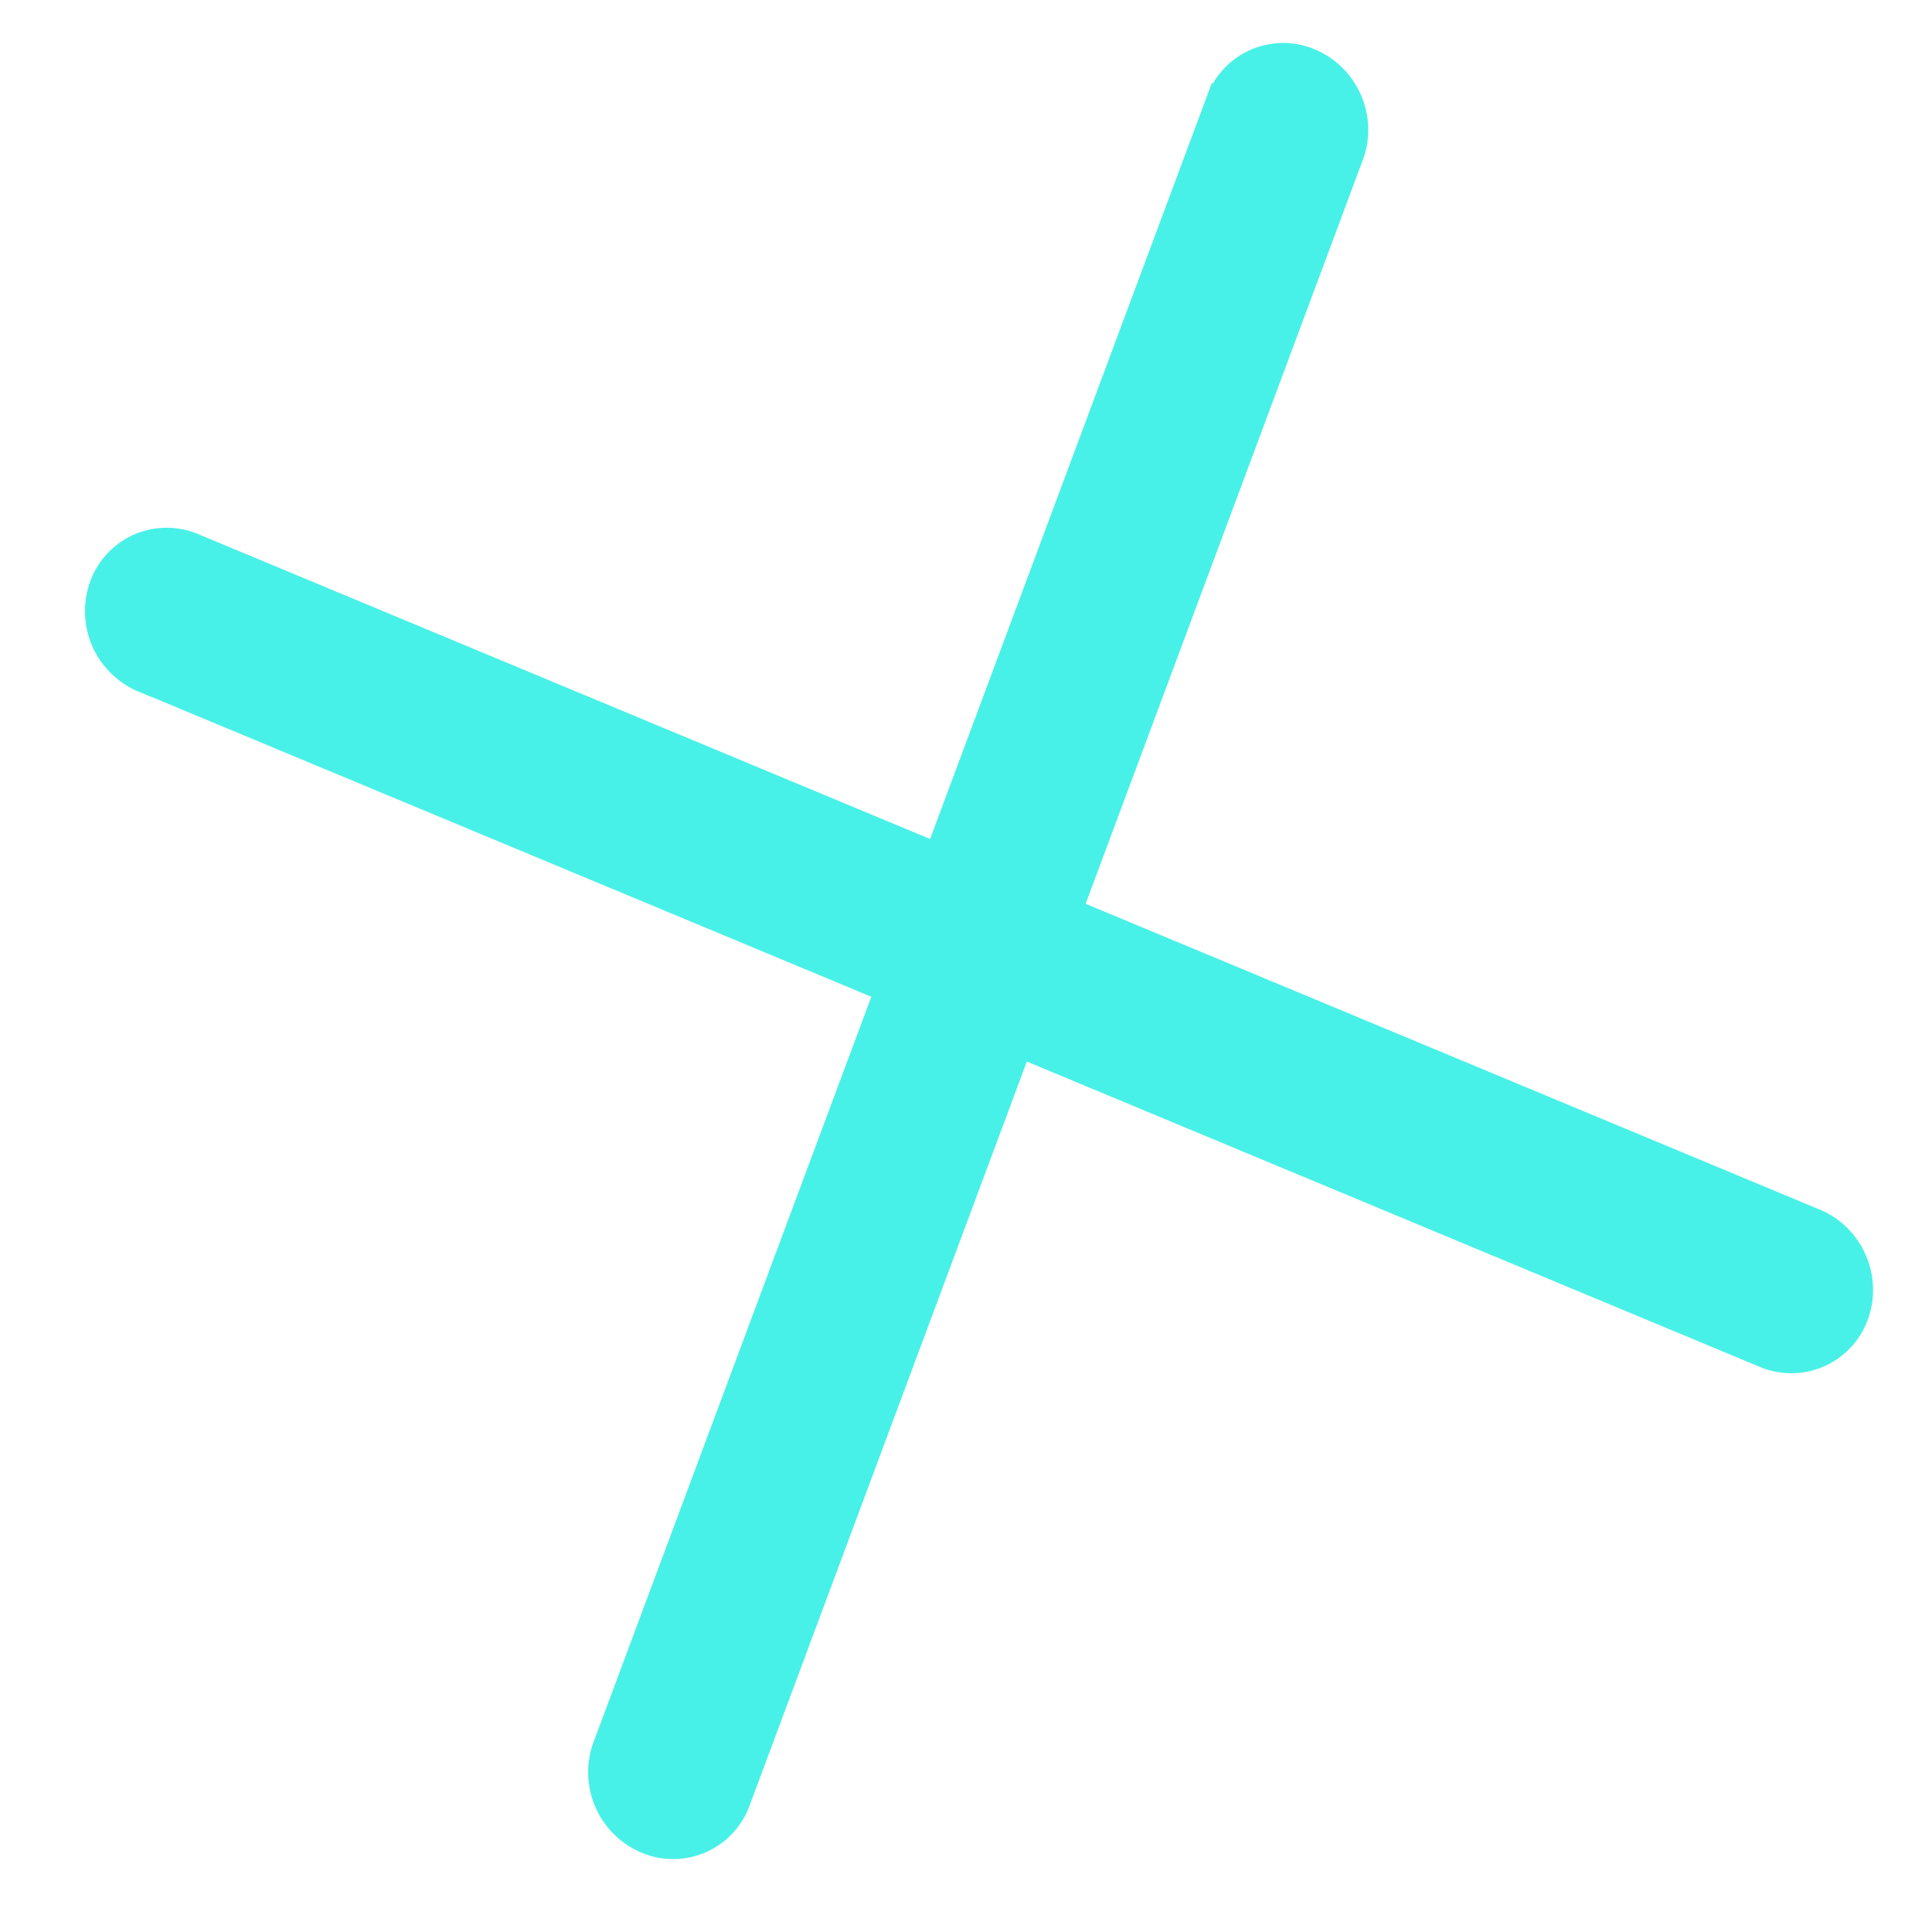
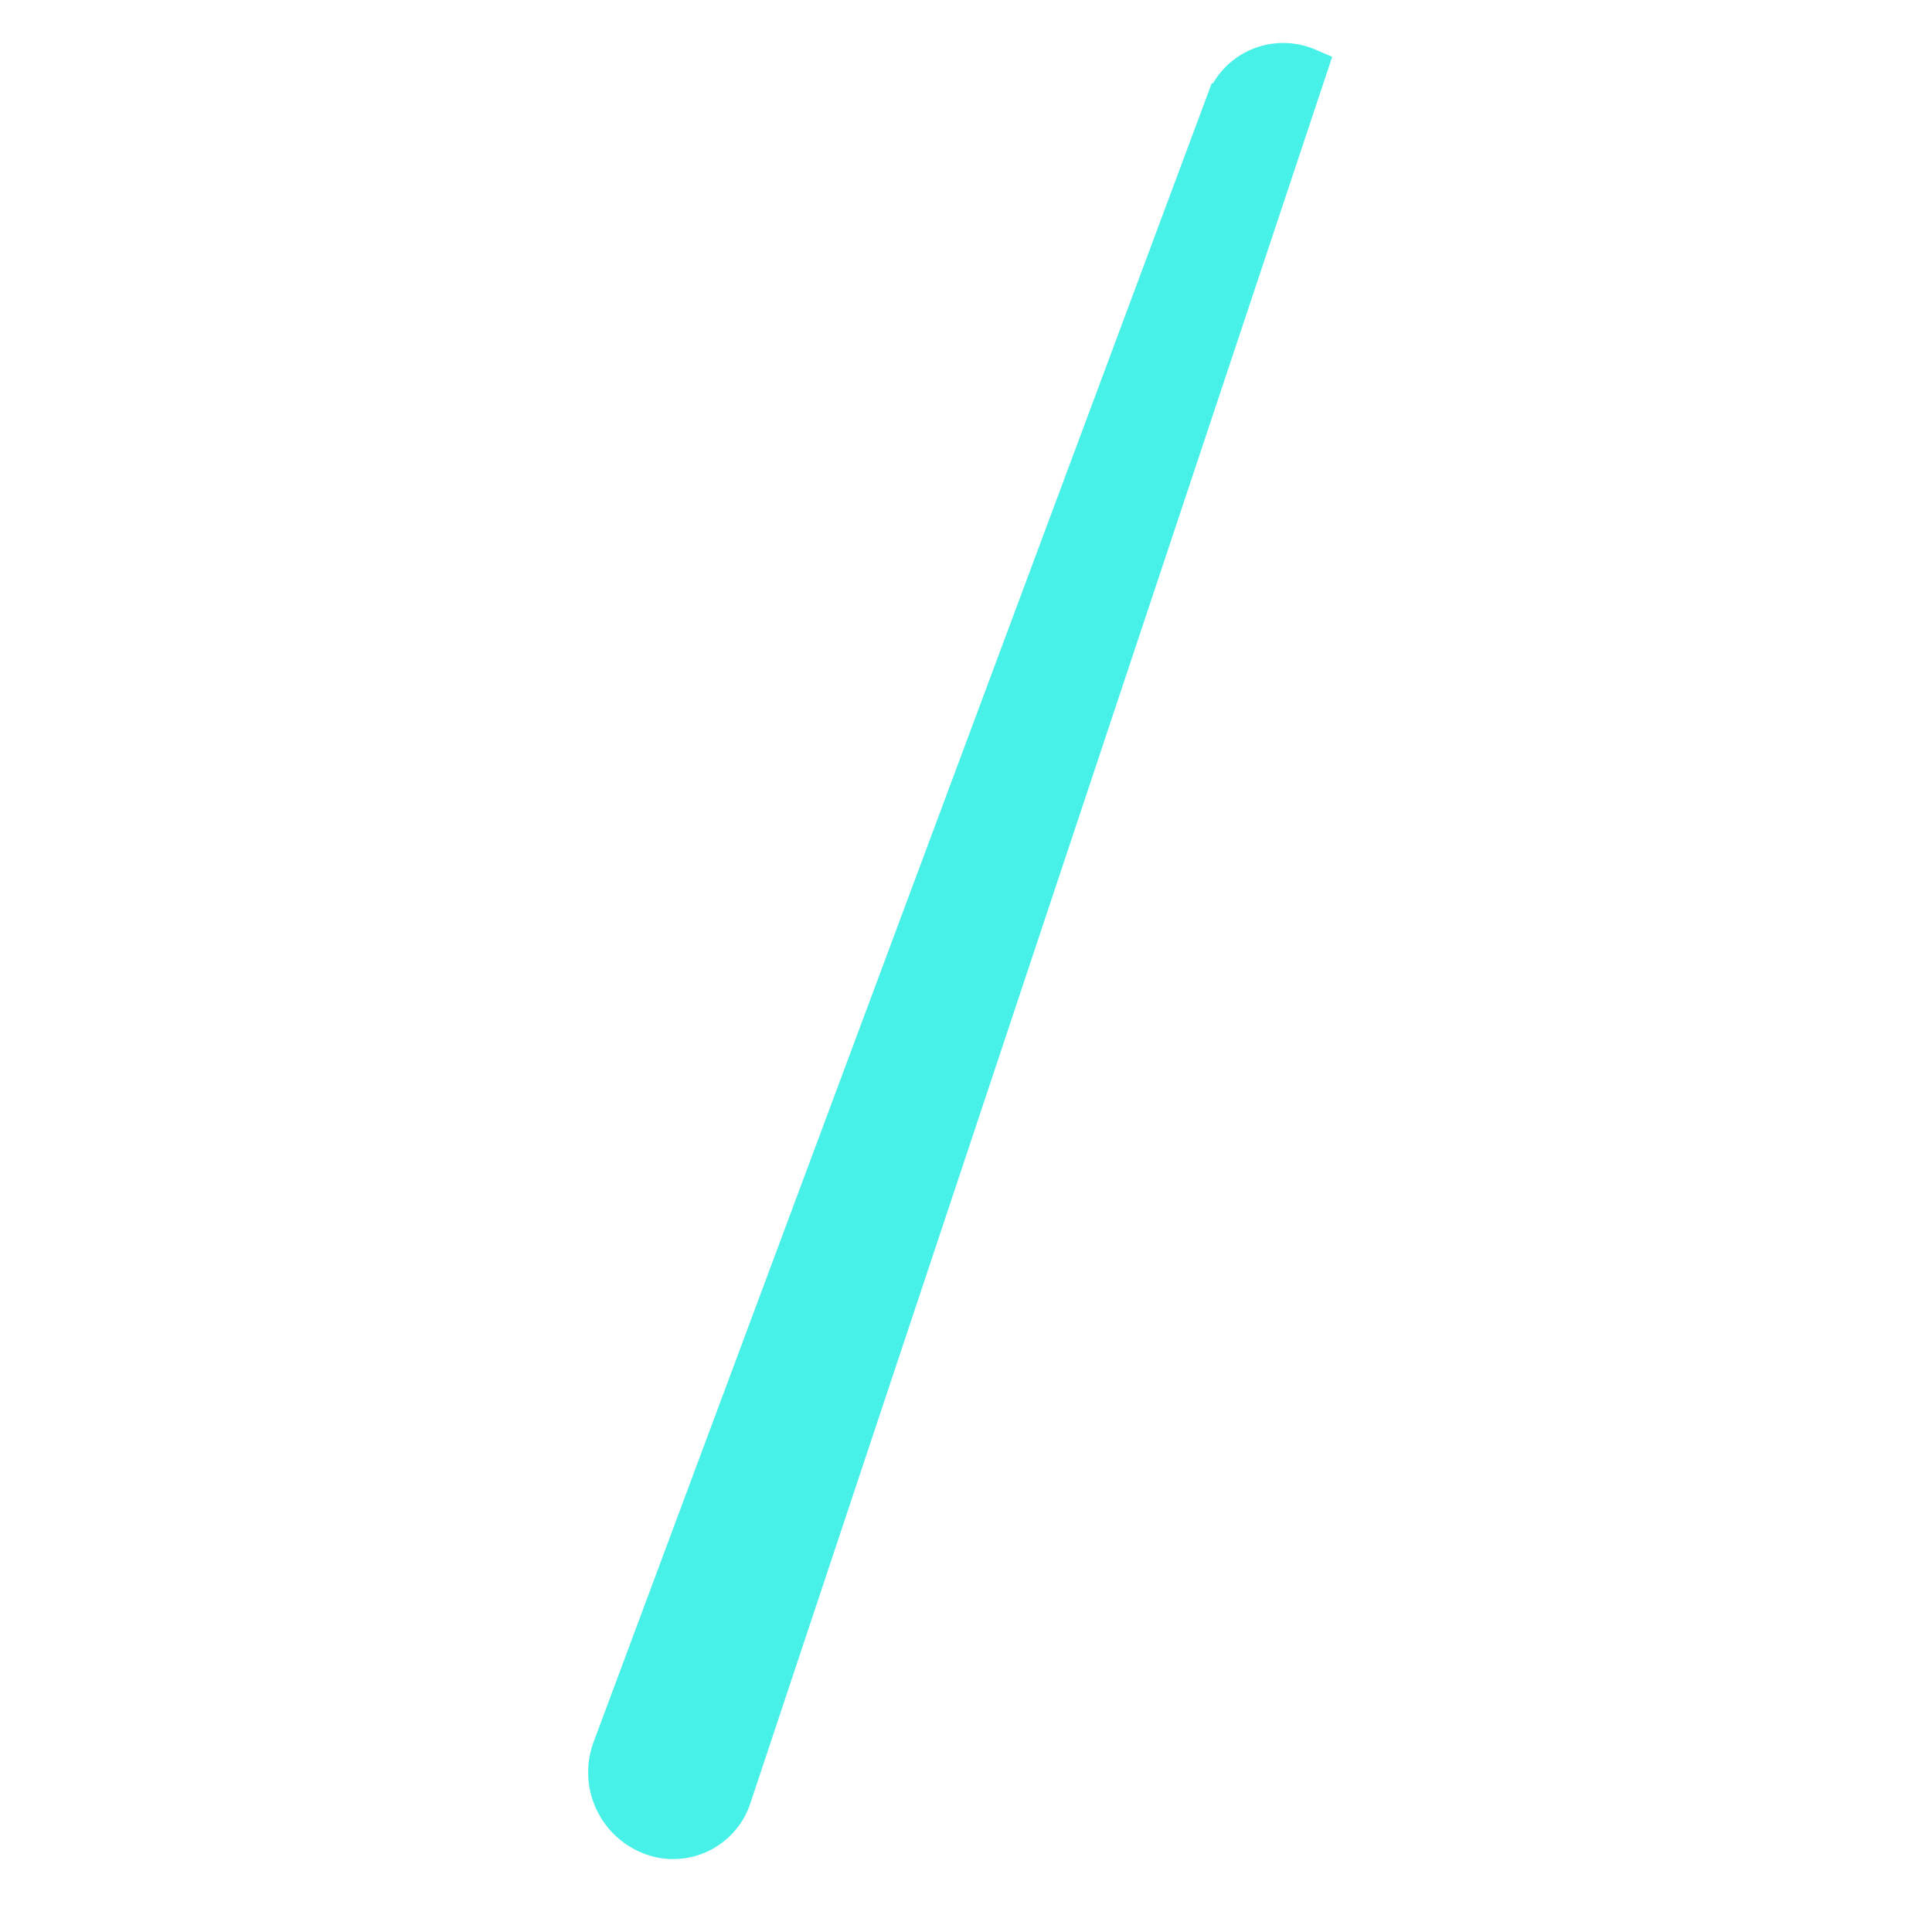
<svg xmlns="http://www.w3.org/2000/svg" width="24" height="24" fill="none">
-   <path d="M1.813 8.359a.833.833 0 01-.457-1.052v0a.76.76 0 011.013-.44l20.141 8.39c.406.168.61.64.457 1.051v0a.76.76 0 01-1.013.44l-20.14-8.39z" fill="#48F1E7" stroke="#48F1E7" stroke-width=".5" />
-   <path d="M15.226 1.285a.76.76 0 011.013-.44v0c.406.17.61.64.457 1.052L9.077 22.343a.76.76 0 01-1.013.44v0a.833.833 0 01-.457-1.053l7.619-20.445z" fill="#48F1E7" stroke="#48F1E7" stroke-width=".5" />
+   <path d="M15.226 1.285a.76.76 0 011.013-.44v0L9.077 22.343a.76.76 0 01-1.013.44v0a.833.833 0 01-.457-1.053l7.619-20.445z" fill="#48F1E7" stroke="#48F1E7" stroke-width=".5" />
</svg>